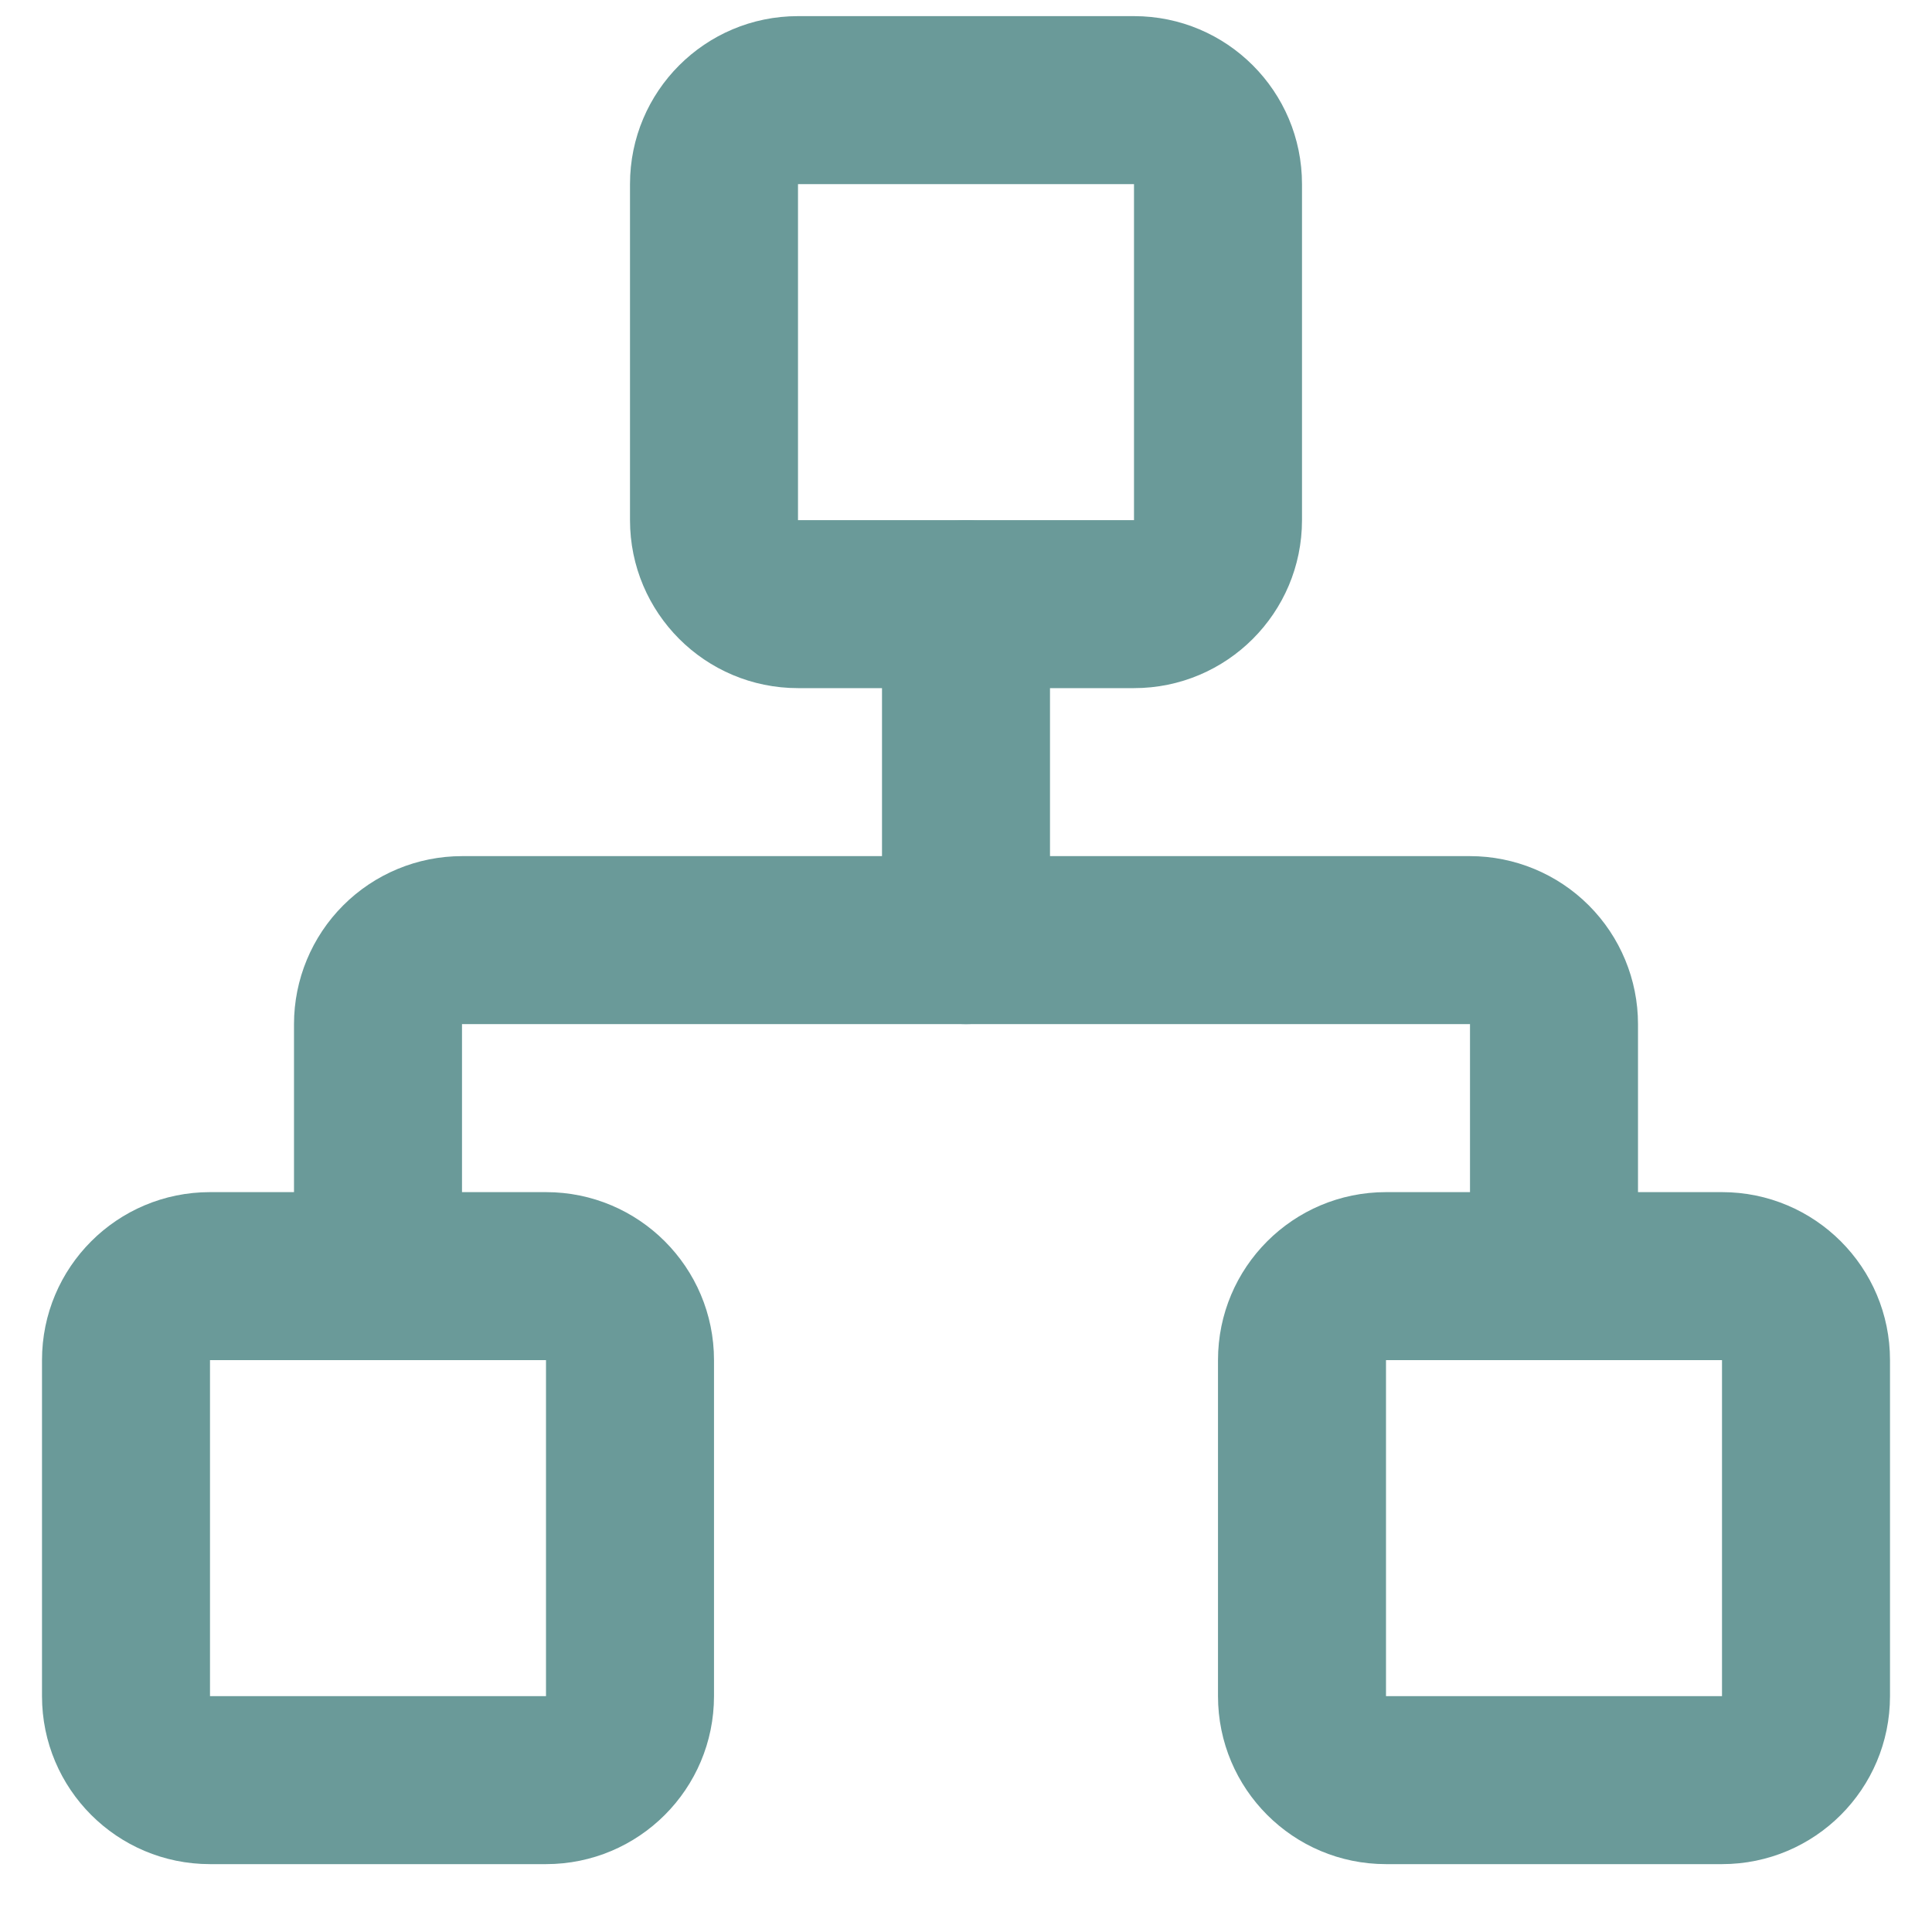
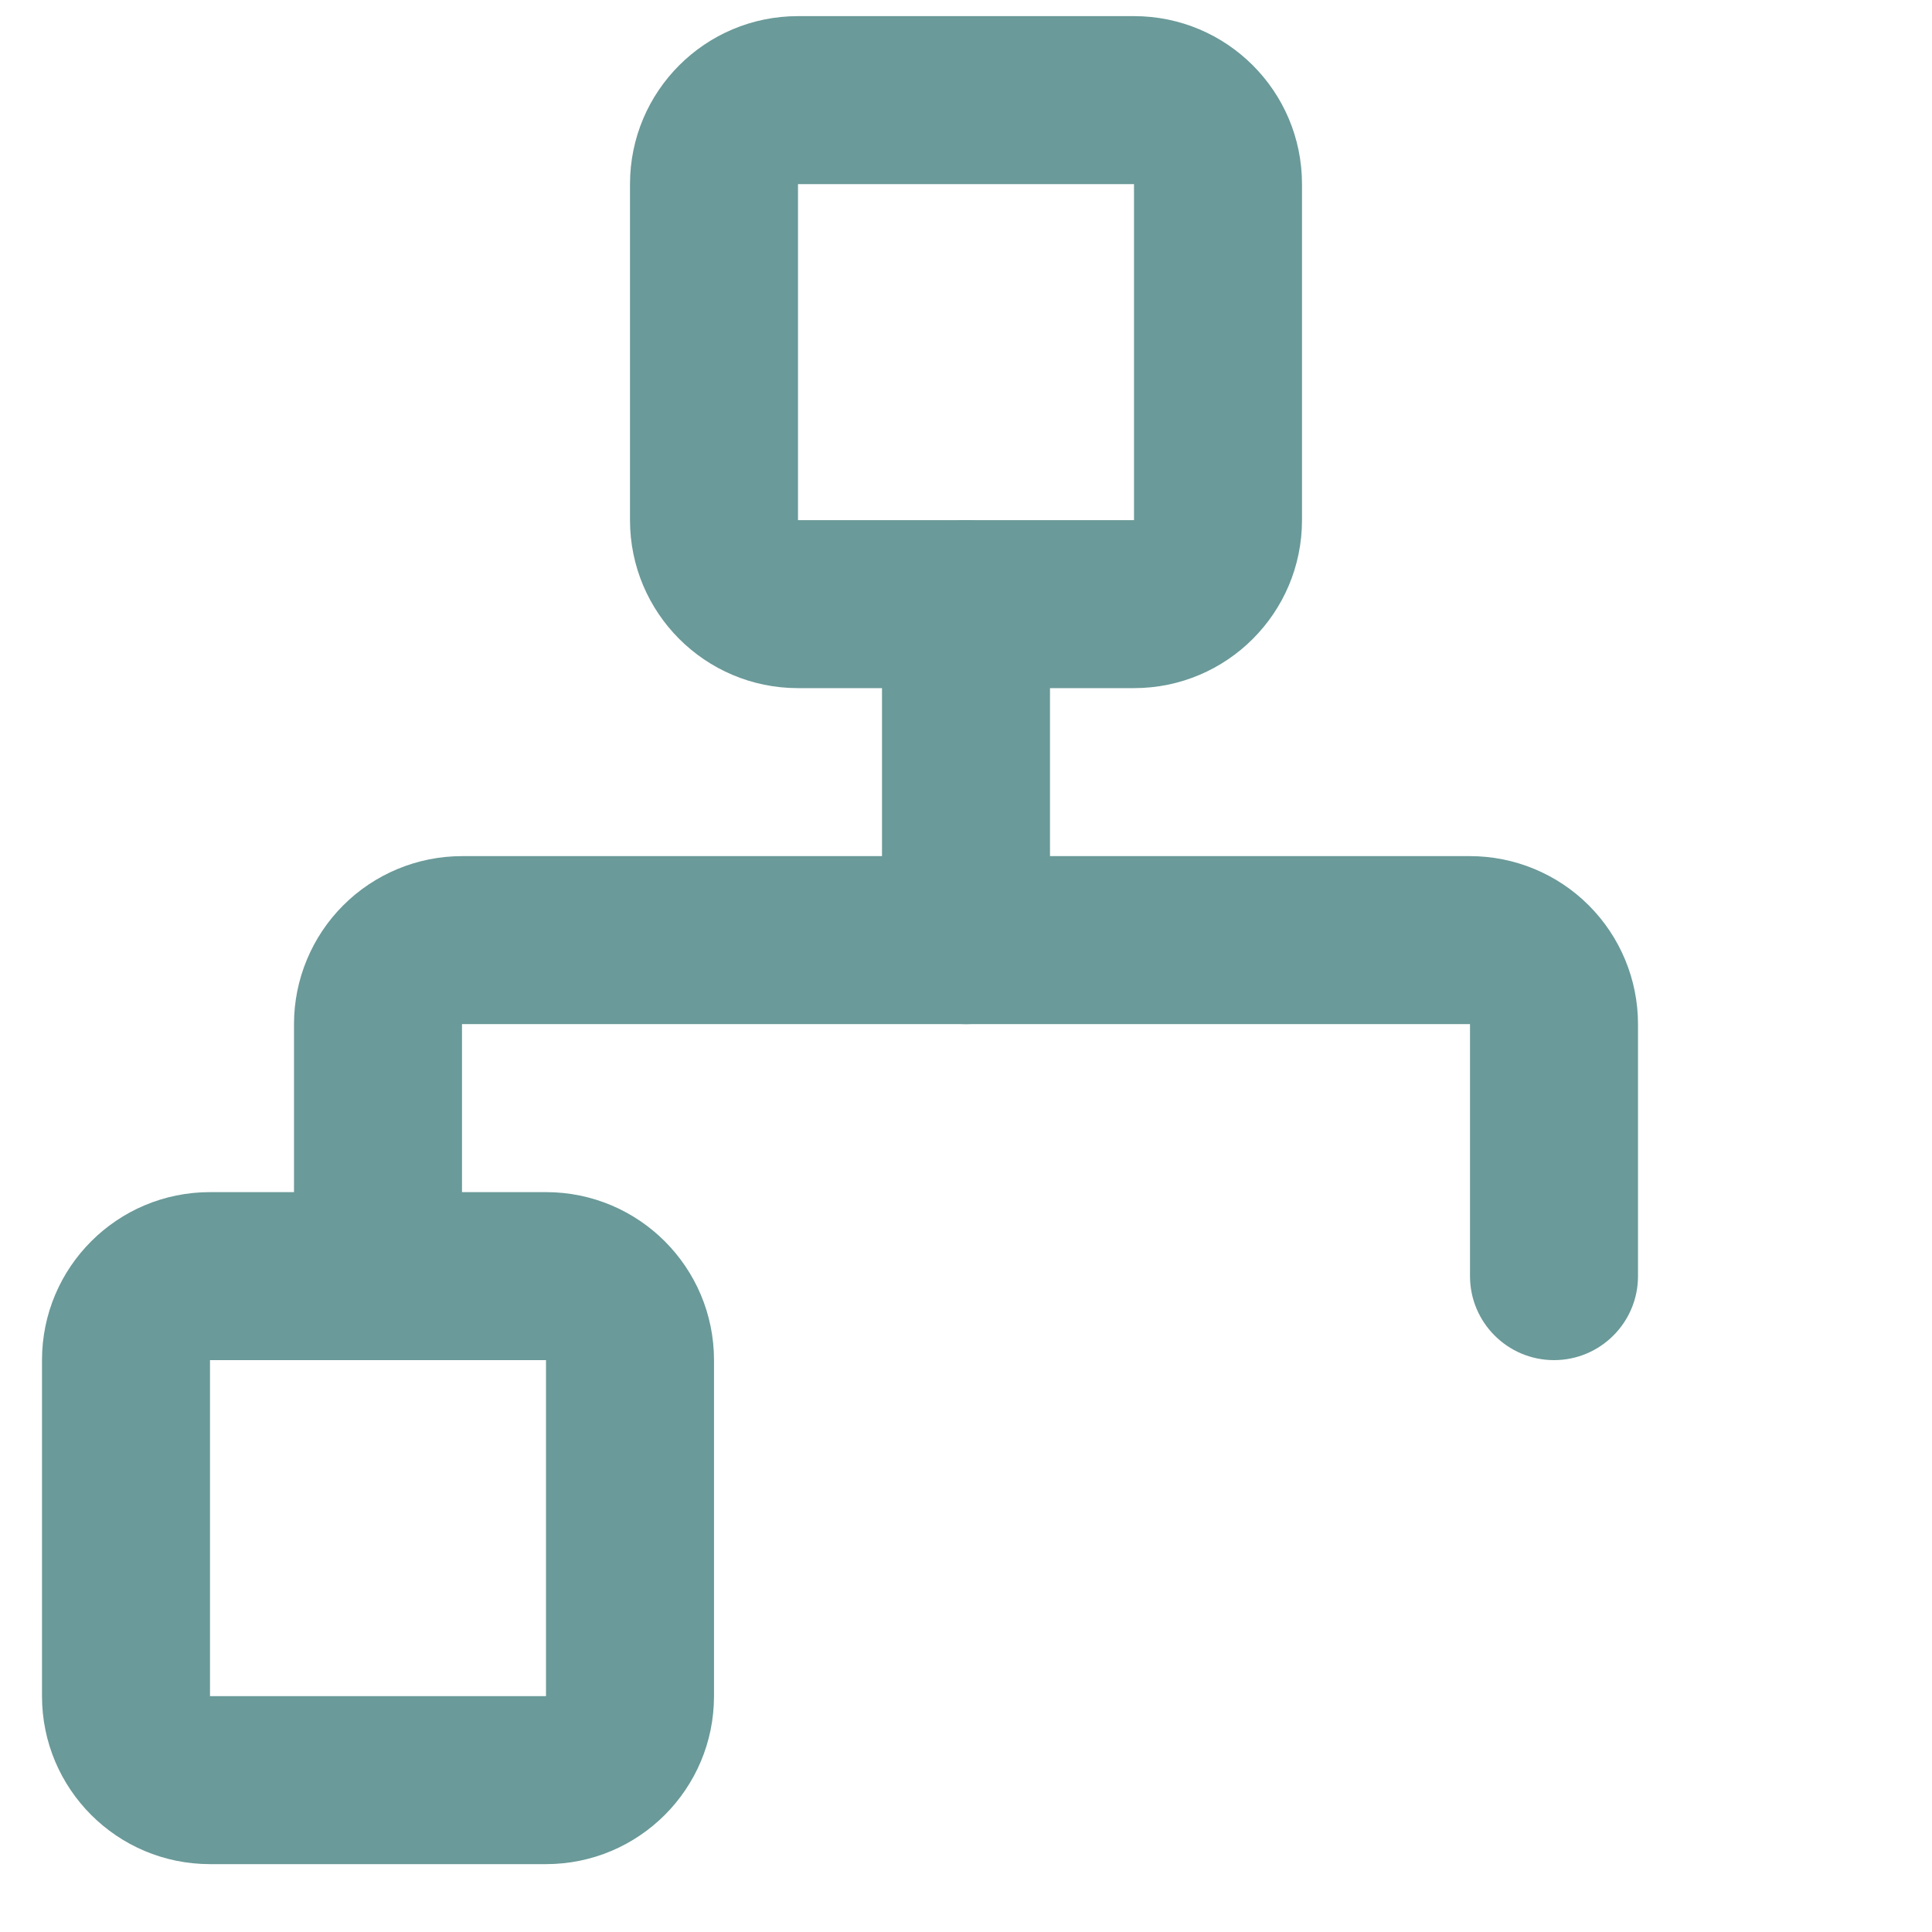
<svg xmlns="http://www.w3.org/2000/svg" width="23" height="23" viewBox="0 0 23 23" fill="none">
-   <path fill-rule="evenodd" clip-rule="evenodd" d="M14.5 16.192C14.5 15.087 15.395 14.192 16.5 14.192H20.5C21.605 14.192 22.5 15.087 22.5 16.192V20.192C22.5 21.297 21.605 22.192 20.5 22.192H16.5C15.395 22.192 14.5 21.297 14.5 20.192V16.192ZM20.5 16.192H16.5V20.192H20.5V16.192Z" fill="#6A9A99" />
  <path fill-rule="evenodd" clip-rule="evenodd" d="M0.5 16.192C0.5 15.087 1.395 14.192 2.5 14.192H6.5C7.605 14.192 8.5 15.087 8.5 16.192V20.192C8.5 21.297 7.605 22.192 6.5 22.192H2.5C1.395 22.192 0.5 21.297 0.5 20.192V16.192ZM6.5 16.192H2.5V20.192H6.5V16.192Z" fill="#6A9A99" />
  <path fill-rule="evenodd" clip-rule="evenodd" d="M7.5 2.192C7.5 1.087 8.395 0.192 9.5 0.192H13.5C14.605 0.192 15.5 1.087 15.5 2.192V6.192C15.5 7.296 14.605 8.192 13.5 8.192H9.5C8.395 8.192 7.5 7.296 7.5 6.192V2.192ZM13.5 2.192H9.5V6.192H13.5V2.192Z" fill="#6A9A99" />
  <path fill-rule="evenodd" clip-rule="evenodd" d="M4.086 10.778C4.461 10.403 4.97 10.192 5.5 10.192H17.5C18.03 10.192 18.539 10.403 18.914 10.778C19.289 11.153 19.5 11.662 19.5 12.192V15.192C19.5 15.744 19.052 16.192 18.5 16.192C17.948 16.192 17.5 15.744 17.5 15.192V12.192H5.5V15.192C5.5 15.744 5.052 16.192 4.5 16.192C3.948 16.192 3.5 15.744 3.5 15.192V12.192C3.5 11.662 3.711 11.153 4.086 10.778Z" fill="#6A9A99" />
  <path fill-rule="evenodd" clip-rule="evenodd" d="M11.5 6.192C12.052 6.192 12.5 6.64 12.5 7.192V11.192C12.5 11.744 12.052 12.192 11.5 12.192C10.948 12.192 10.5 11.744 10.5 11.192V7.192C10.5 6.64 10.948 6.192 11.5 6.192Z" fill="#6A9A99" />
</svg>